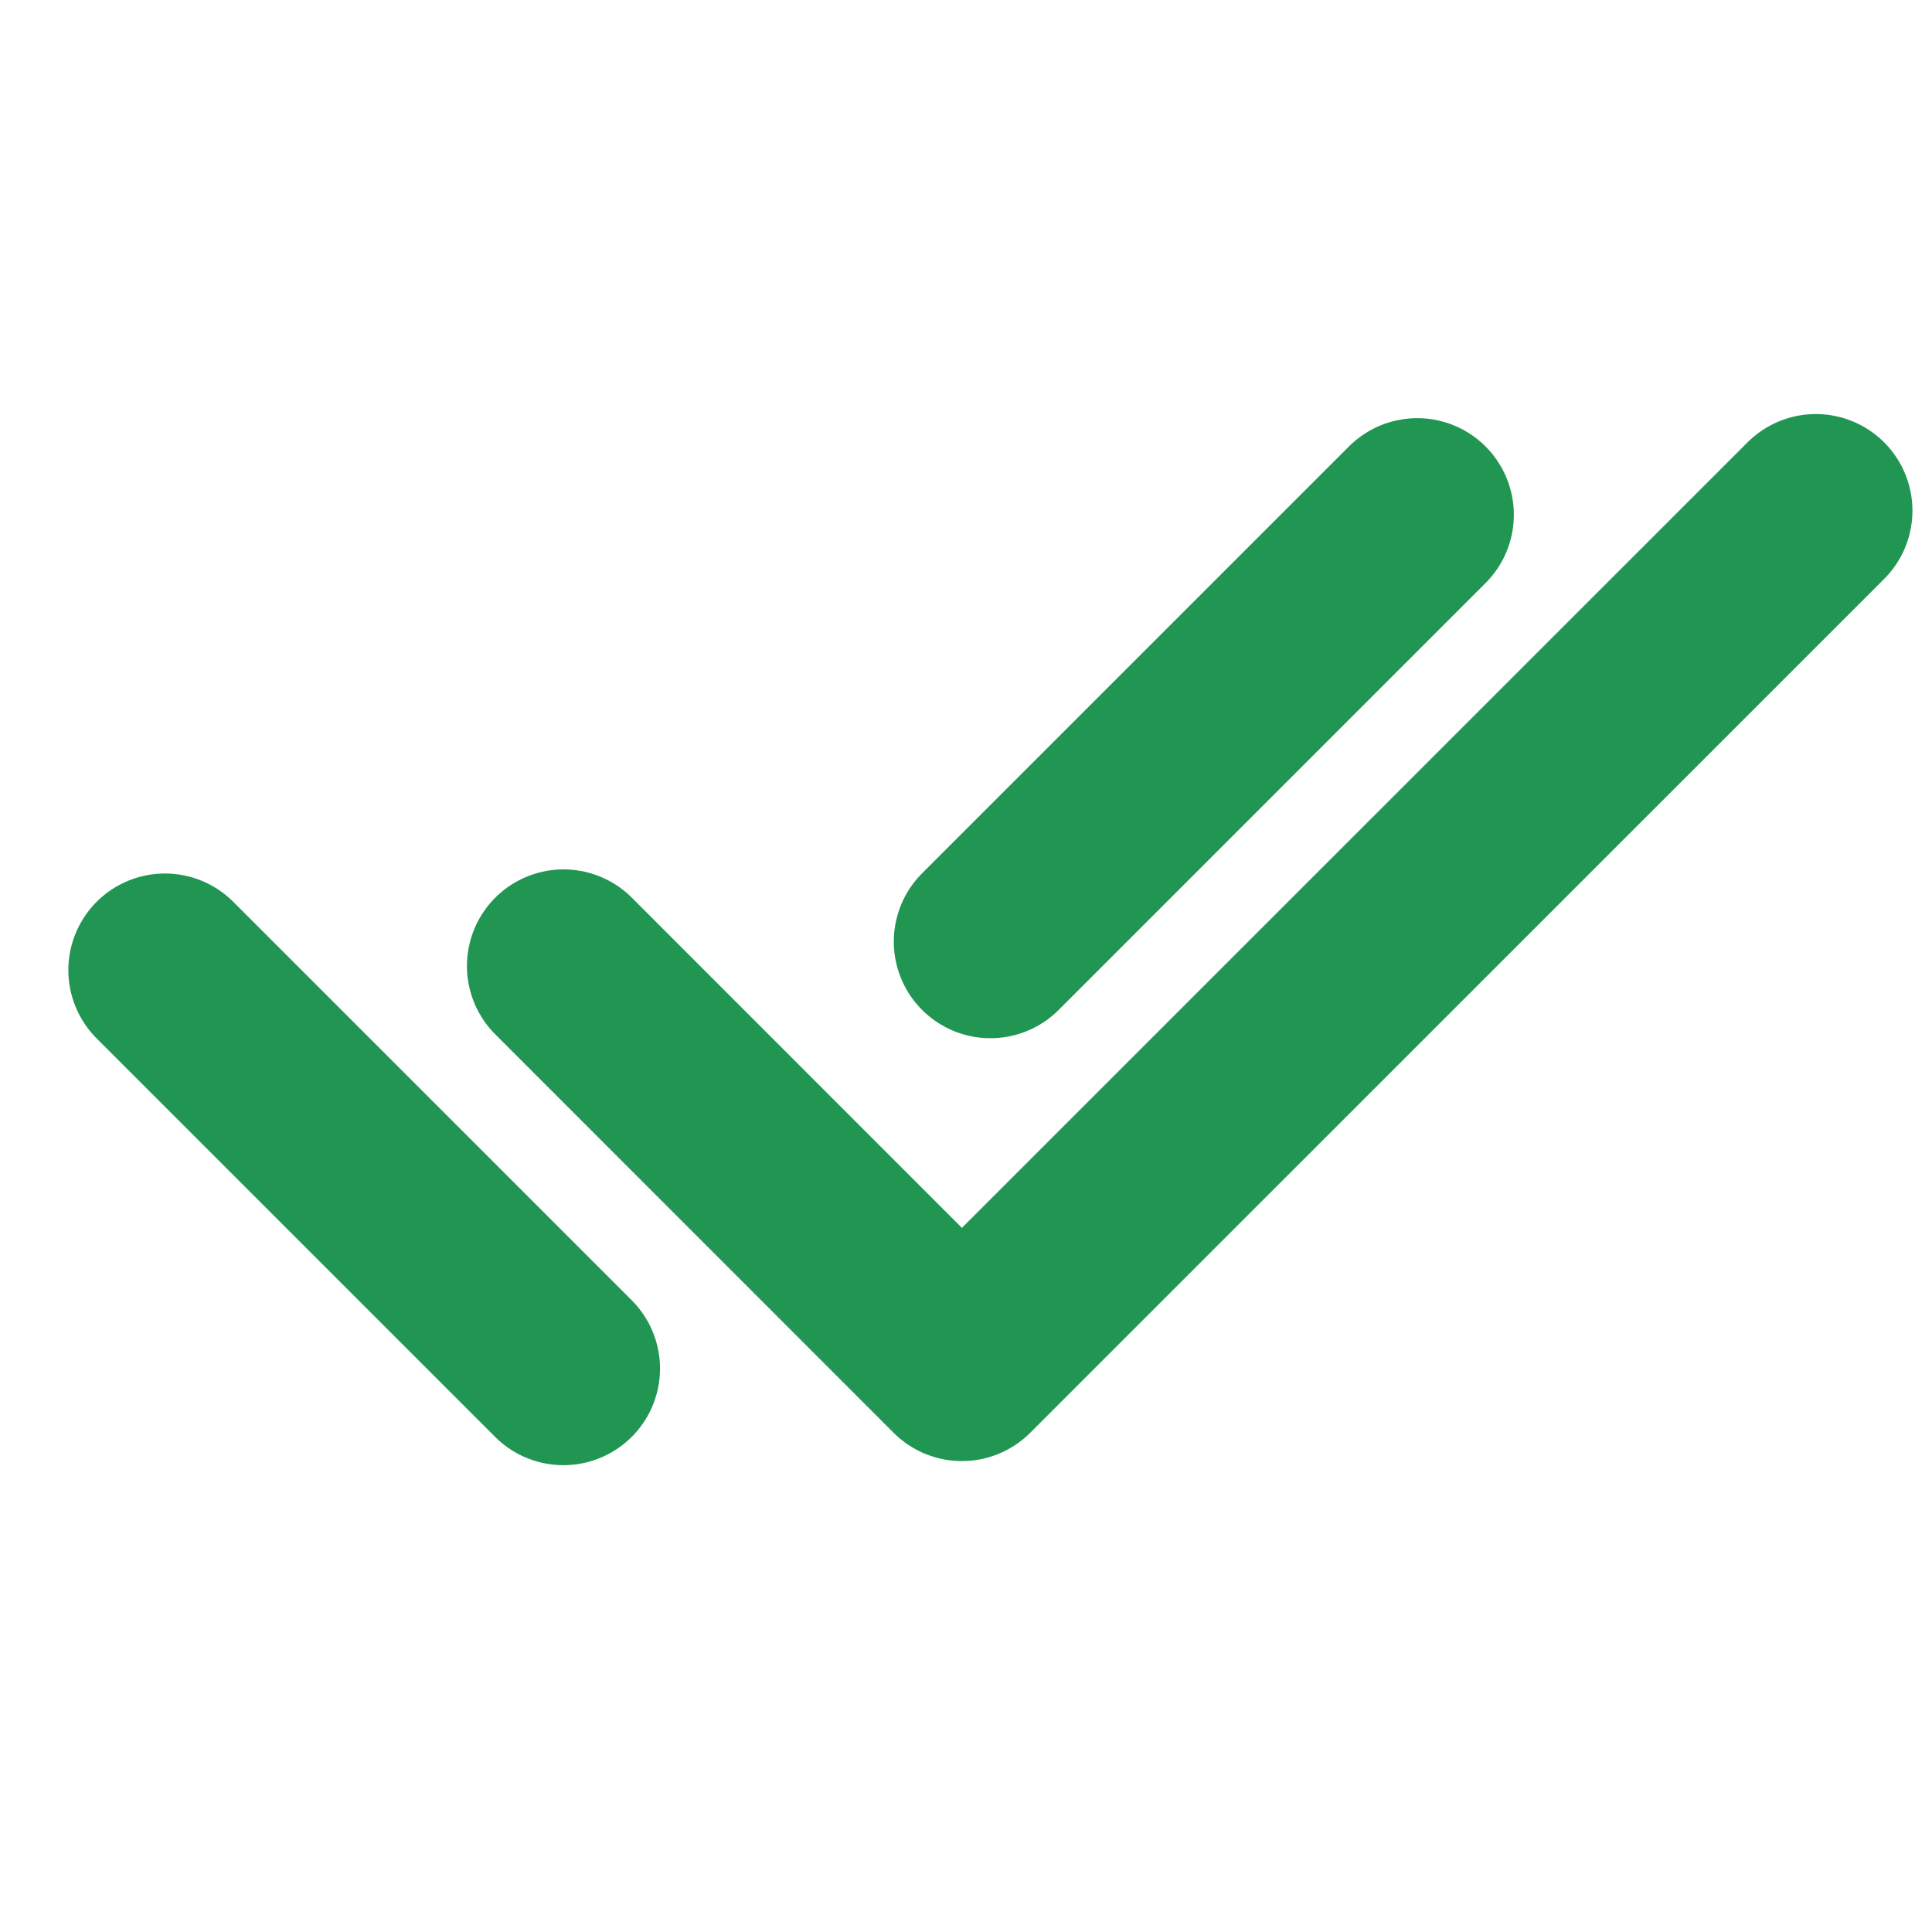
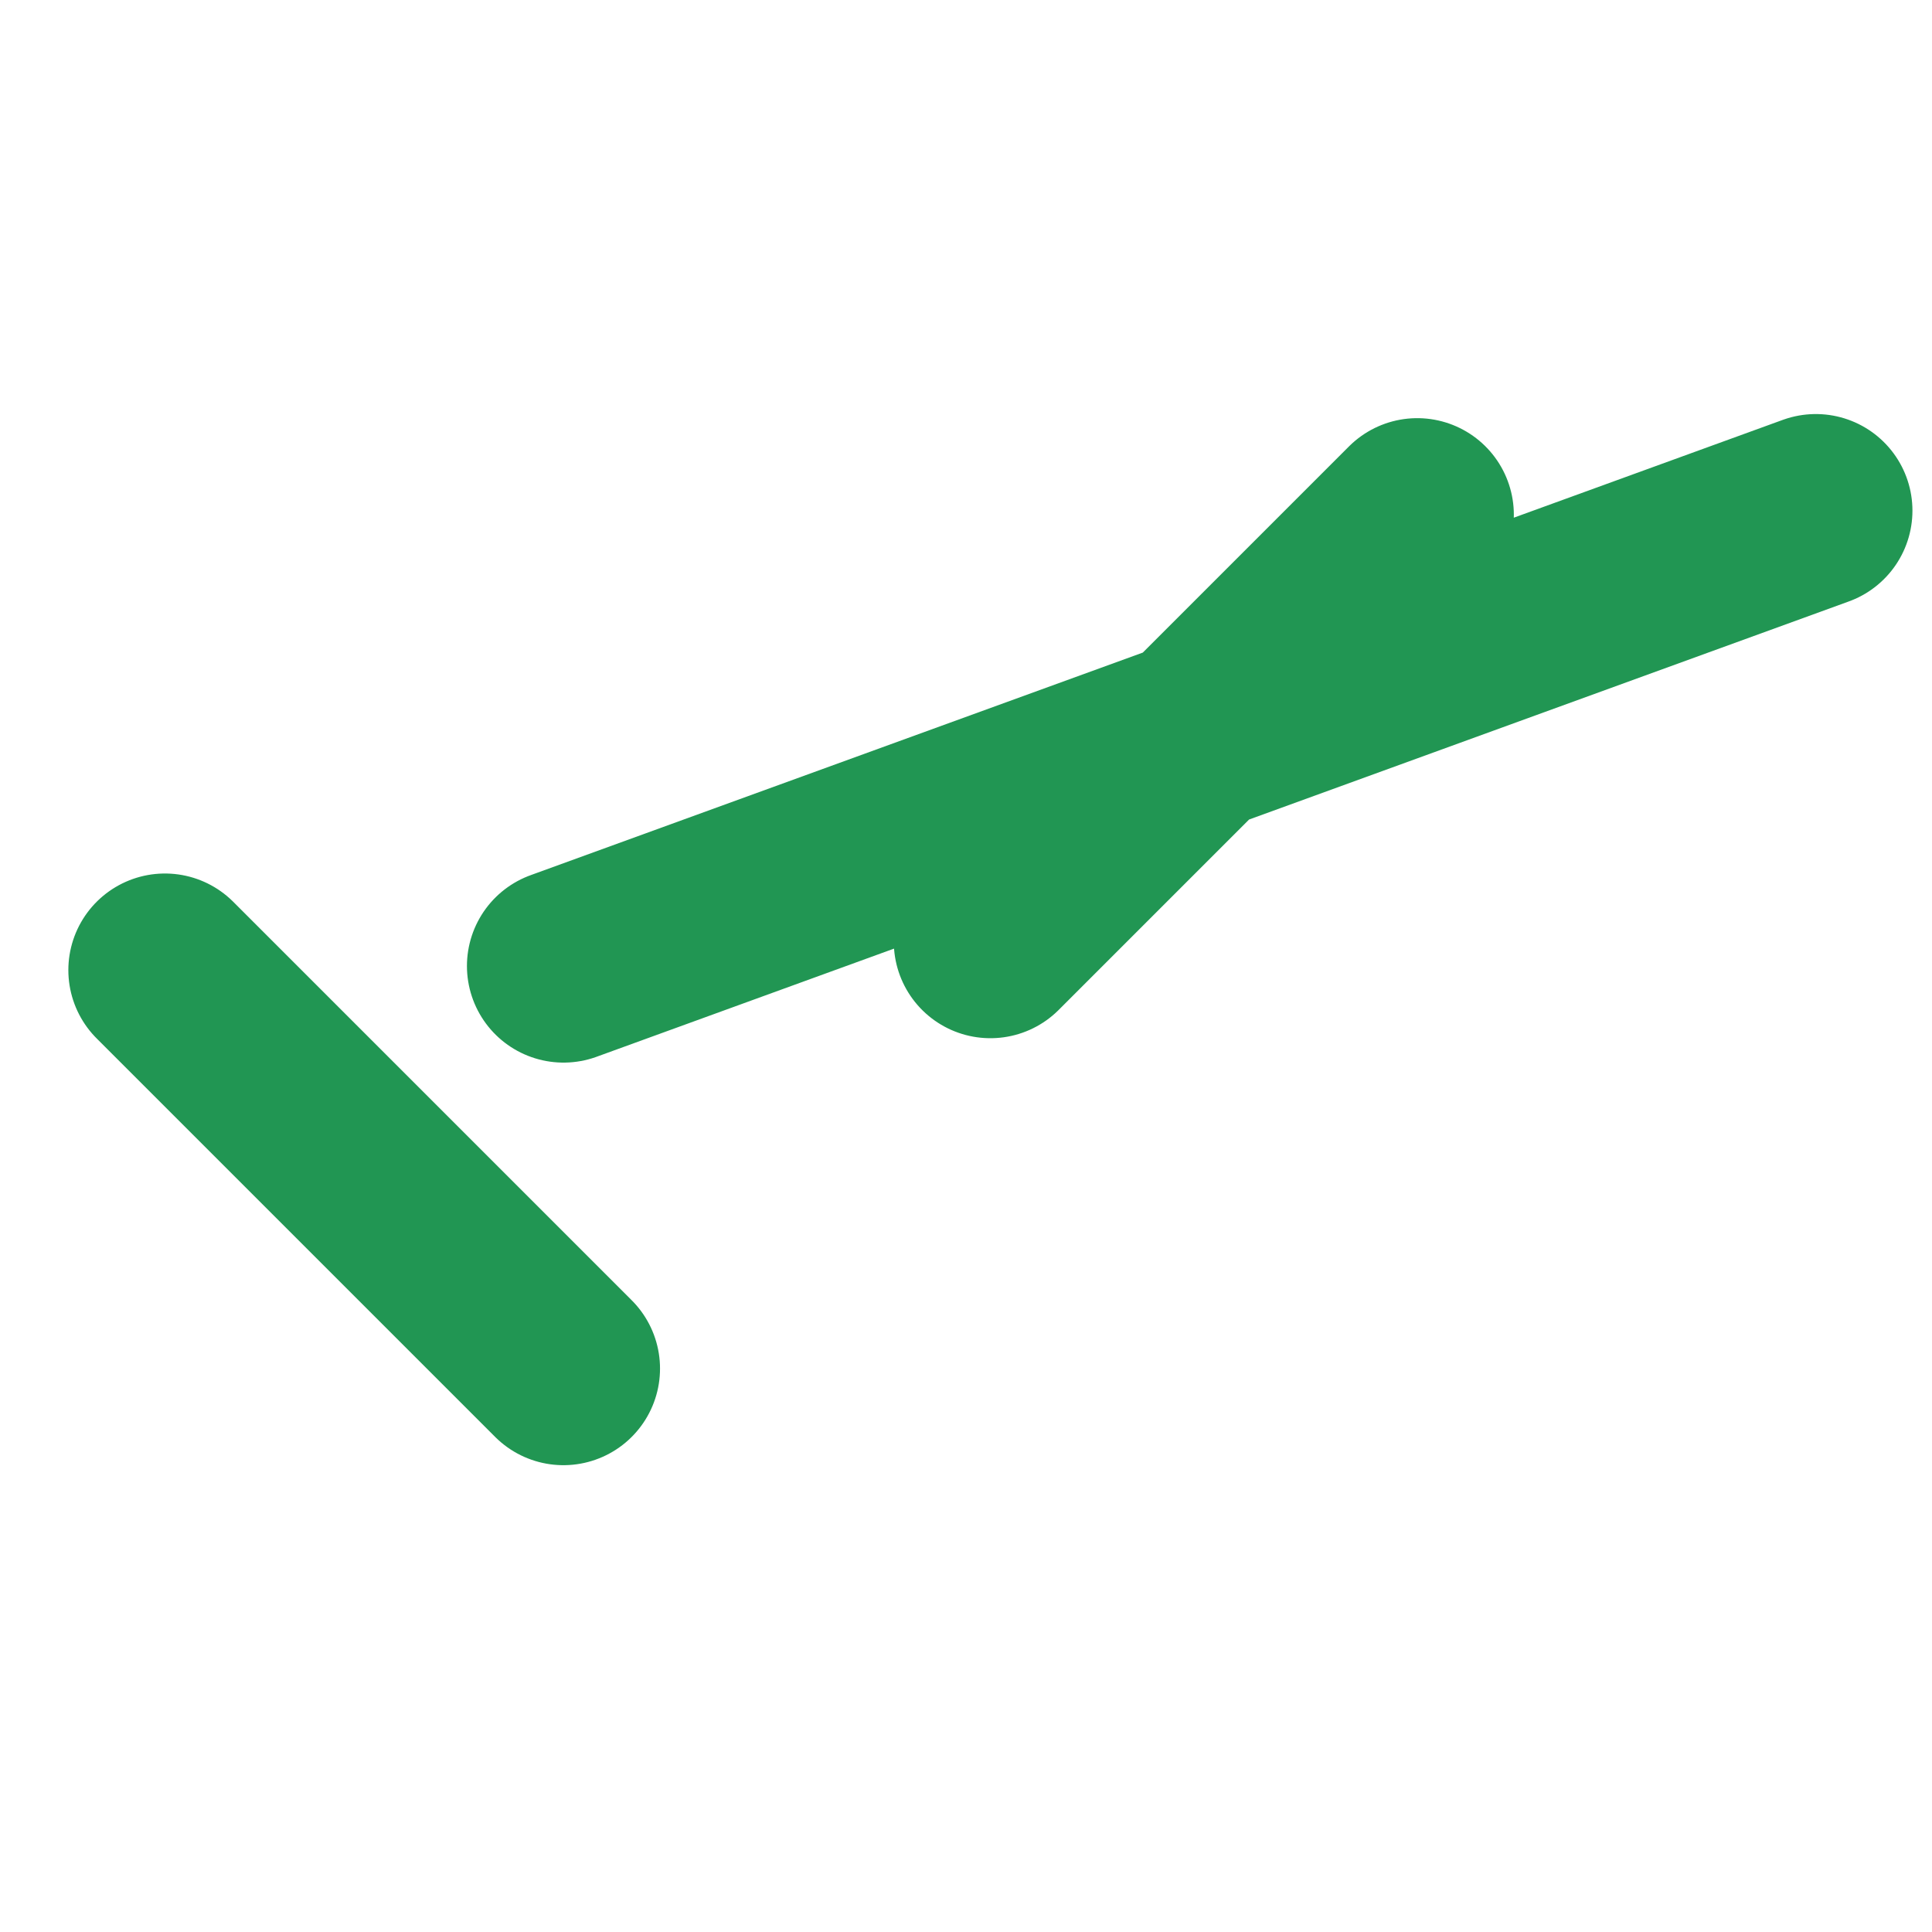
<svg xmlns="http://www.w3.org/2000/svg" width="16" height="16" viewBox="0 0 16 16" fill="none">
-   <path d="M4.667 8L7.966 11.3L15.038 4.229M1.366 8.034L4.666 11.334M11.737 4.263L8.202 7.798" stroke="#219653" stroke-width="1.6" stroke-linecap="round" stroke-linejoin="round" />
+   <path d="M4.667 8L15.038 4.229M1.366 8.034L4.666 11.334M11.737 4.263L8.202 7.798" stroke="#219653" stroke-width="1.6" stroke-linecap="round" stroke-linejoin="round" />
</svg>